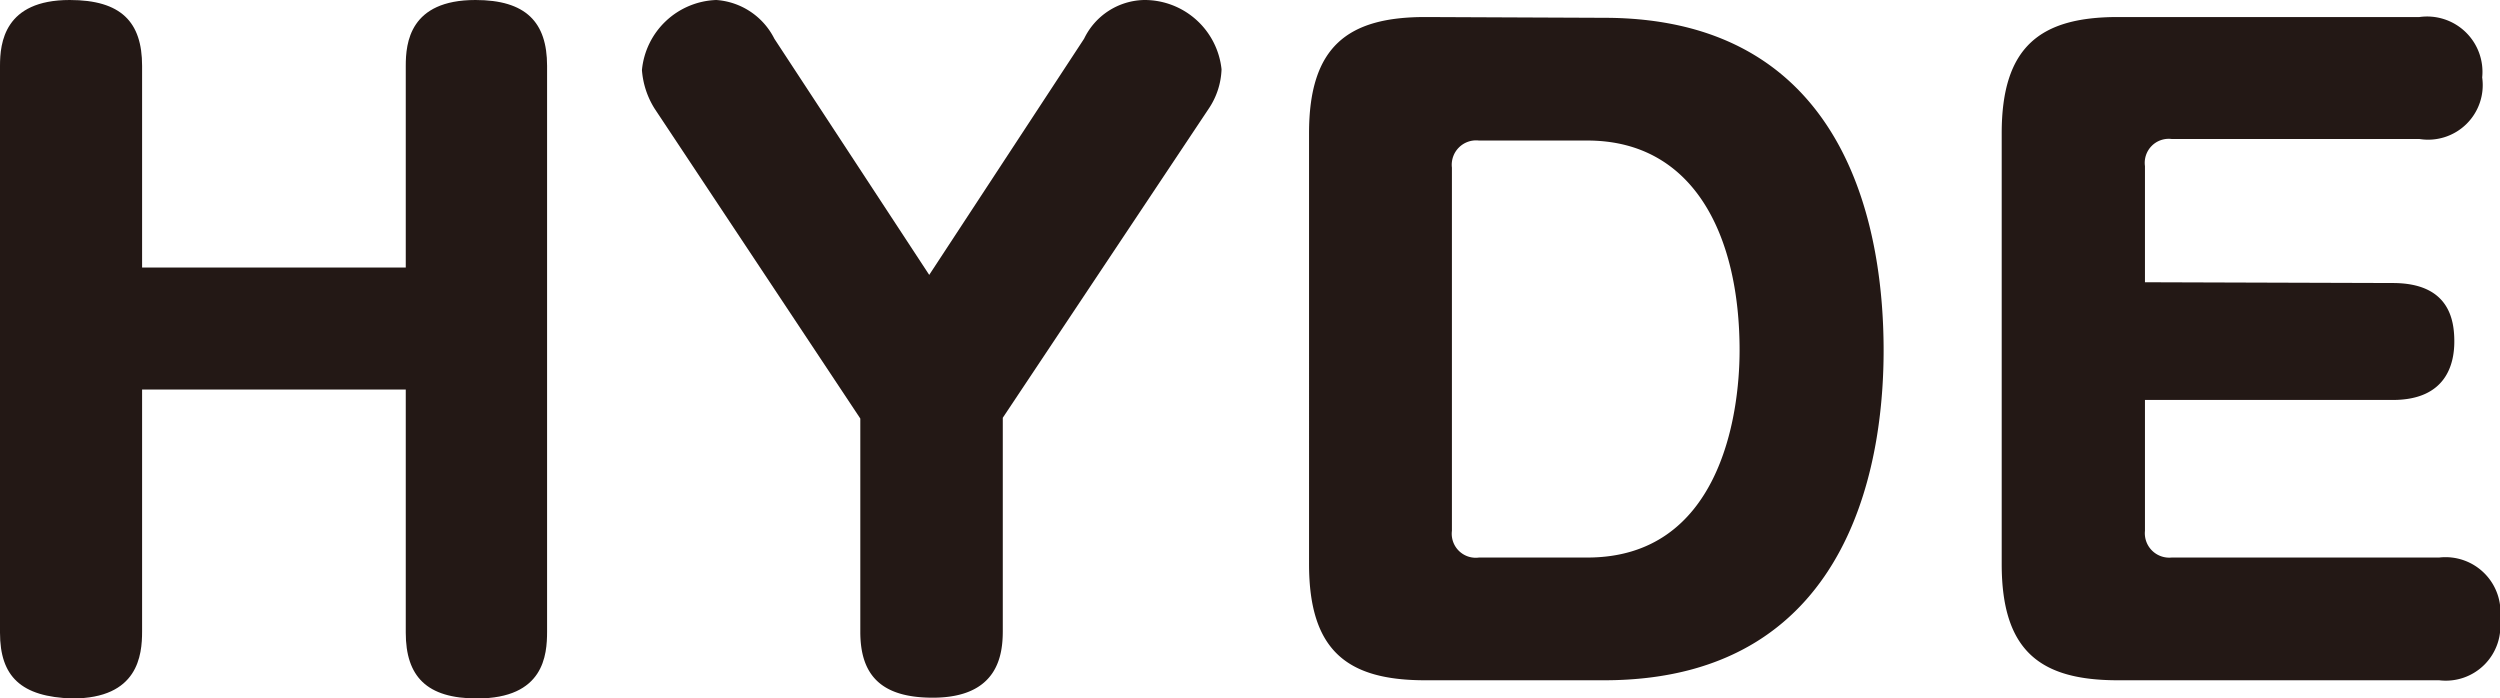
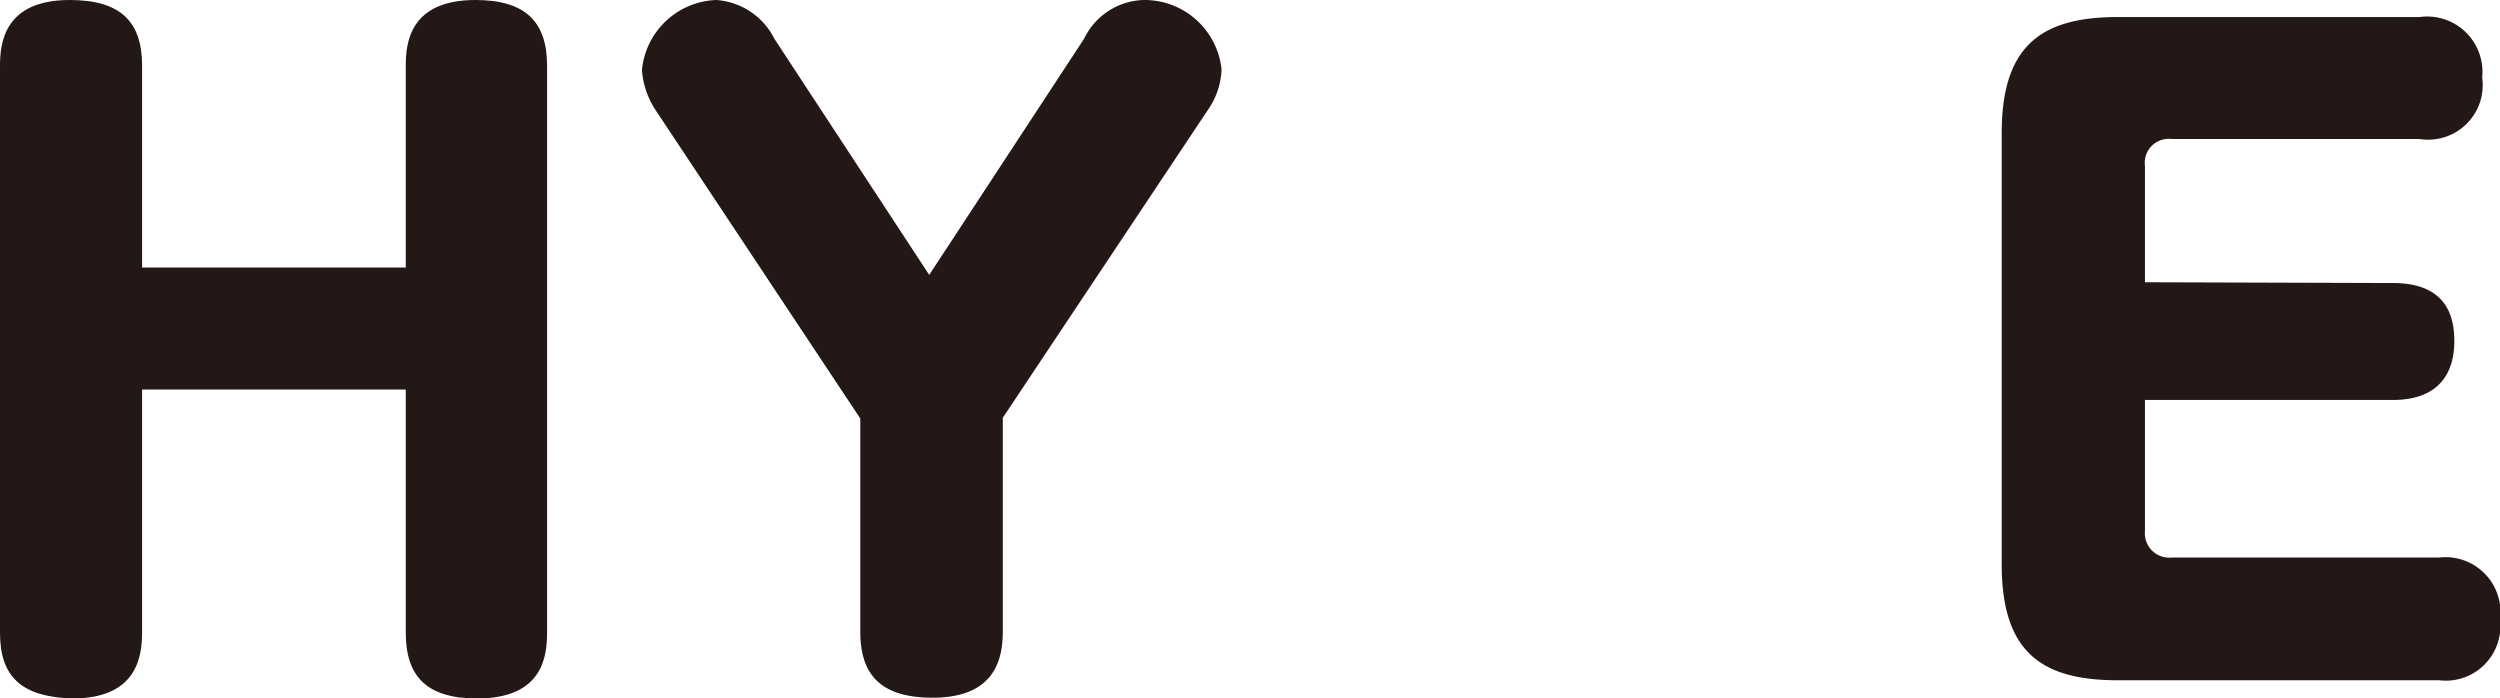
<svg xmlns="http://www.w3.org/2000/svg" width="64.57" height="18.04" viewBox="0 0 64.57 18.04">
  <defs>
    <style>.cls-1{fill:#231815;}</style>
  </defs>
  <g id="レイヤー_2" data-name="レイヤー 2">
    <g id="デザイン">
      <path class="cls-1" d="M10.48,6.91V1.7c0-.59.1-1.7,1.8-1.7,1.3,0,1.85.57,1.85,1.7V16.31c0,.61-.08,1.73-1.81,1.73-1.3,0-1.84-.57-1.84-1.7V10.06H3.67v6.25c0,.61-.1,1.73-1.8,1.73C.54,18,0,17.47,0,16.34V1.7C0,1.11.11,0,1.8,0,3.13,0,3.67.57,3.67,1.7V6.91Z" />
      <path class="cls-1" d="M28,1a1.76,1.76,0,0,1,1.55-1,2,2,0,0,1,2,1.79,1.93,1.93,0,0,1-.32,1l-5.33,8v5.5c0,.61-.11,1.73-1.81,1.73-1.32,0-1.87-.57-1.87-1.7V10.81l-5.31-8a2.17,2.17,0,0,1-.33-1A2,2,0,0,1,18.5,0,1.82,1.82,0,0,1,20,1L24,7.1Z" />
-       <path class="cls-1" d="M41.43.46c6.47,0,7.22,5.78,7.22,8.59,0,2.37-.56,8.52-7.22,8.52H36.81c-2,0-3-.75-3-3V3.44c0-2.24,1-3,3-3ZM38.2,3.63a.63.63,0,0,0-.7.7v9.38a.62.62,0,0,0,.7.69H41c3.4,0,3.93-3.63,3.93-5.35,0-3-1.2-5.42-3.93-5.42Z" />
      <path class="cls-1" d="M61.8,7.31c1.45,0,1.59.94,1.59,1.51s-.2,1.51-1.59,1.51H55.4v3.38a.63.63,0,0,0,.69.69H63A1.42,1.42,0,0,1,64.57,16,1.41,1.41,0,0,1,63,17.57H54.7c-2,0-3-.75-3-3V3.44c0-2.24,1-3,3-3h7.79A1.43,1.43,0,0,1,64.11,2a1.41,1.41,0,0,1-1.62,1.59h-6.4a.62.62,0,0,0-.69.7v3Z" />
    </g>
  </g>
</svg>